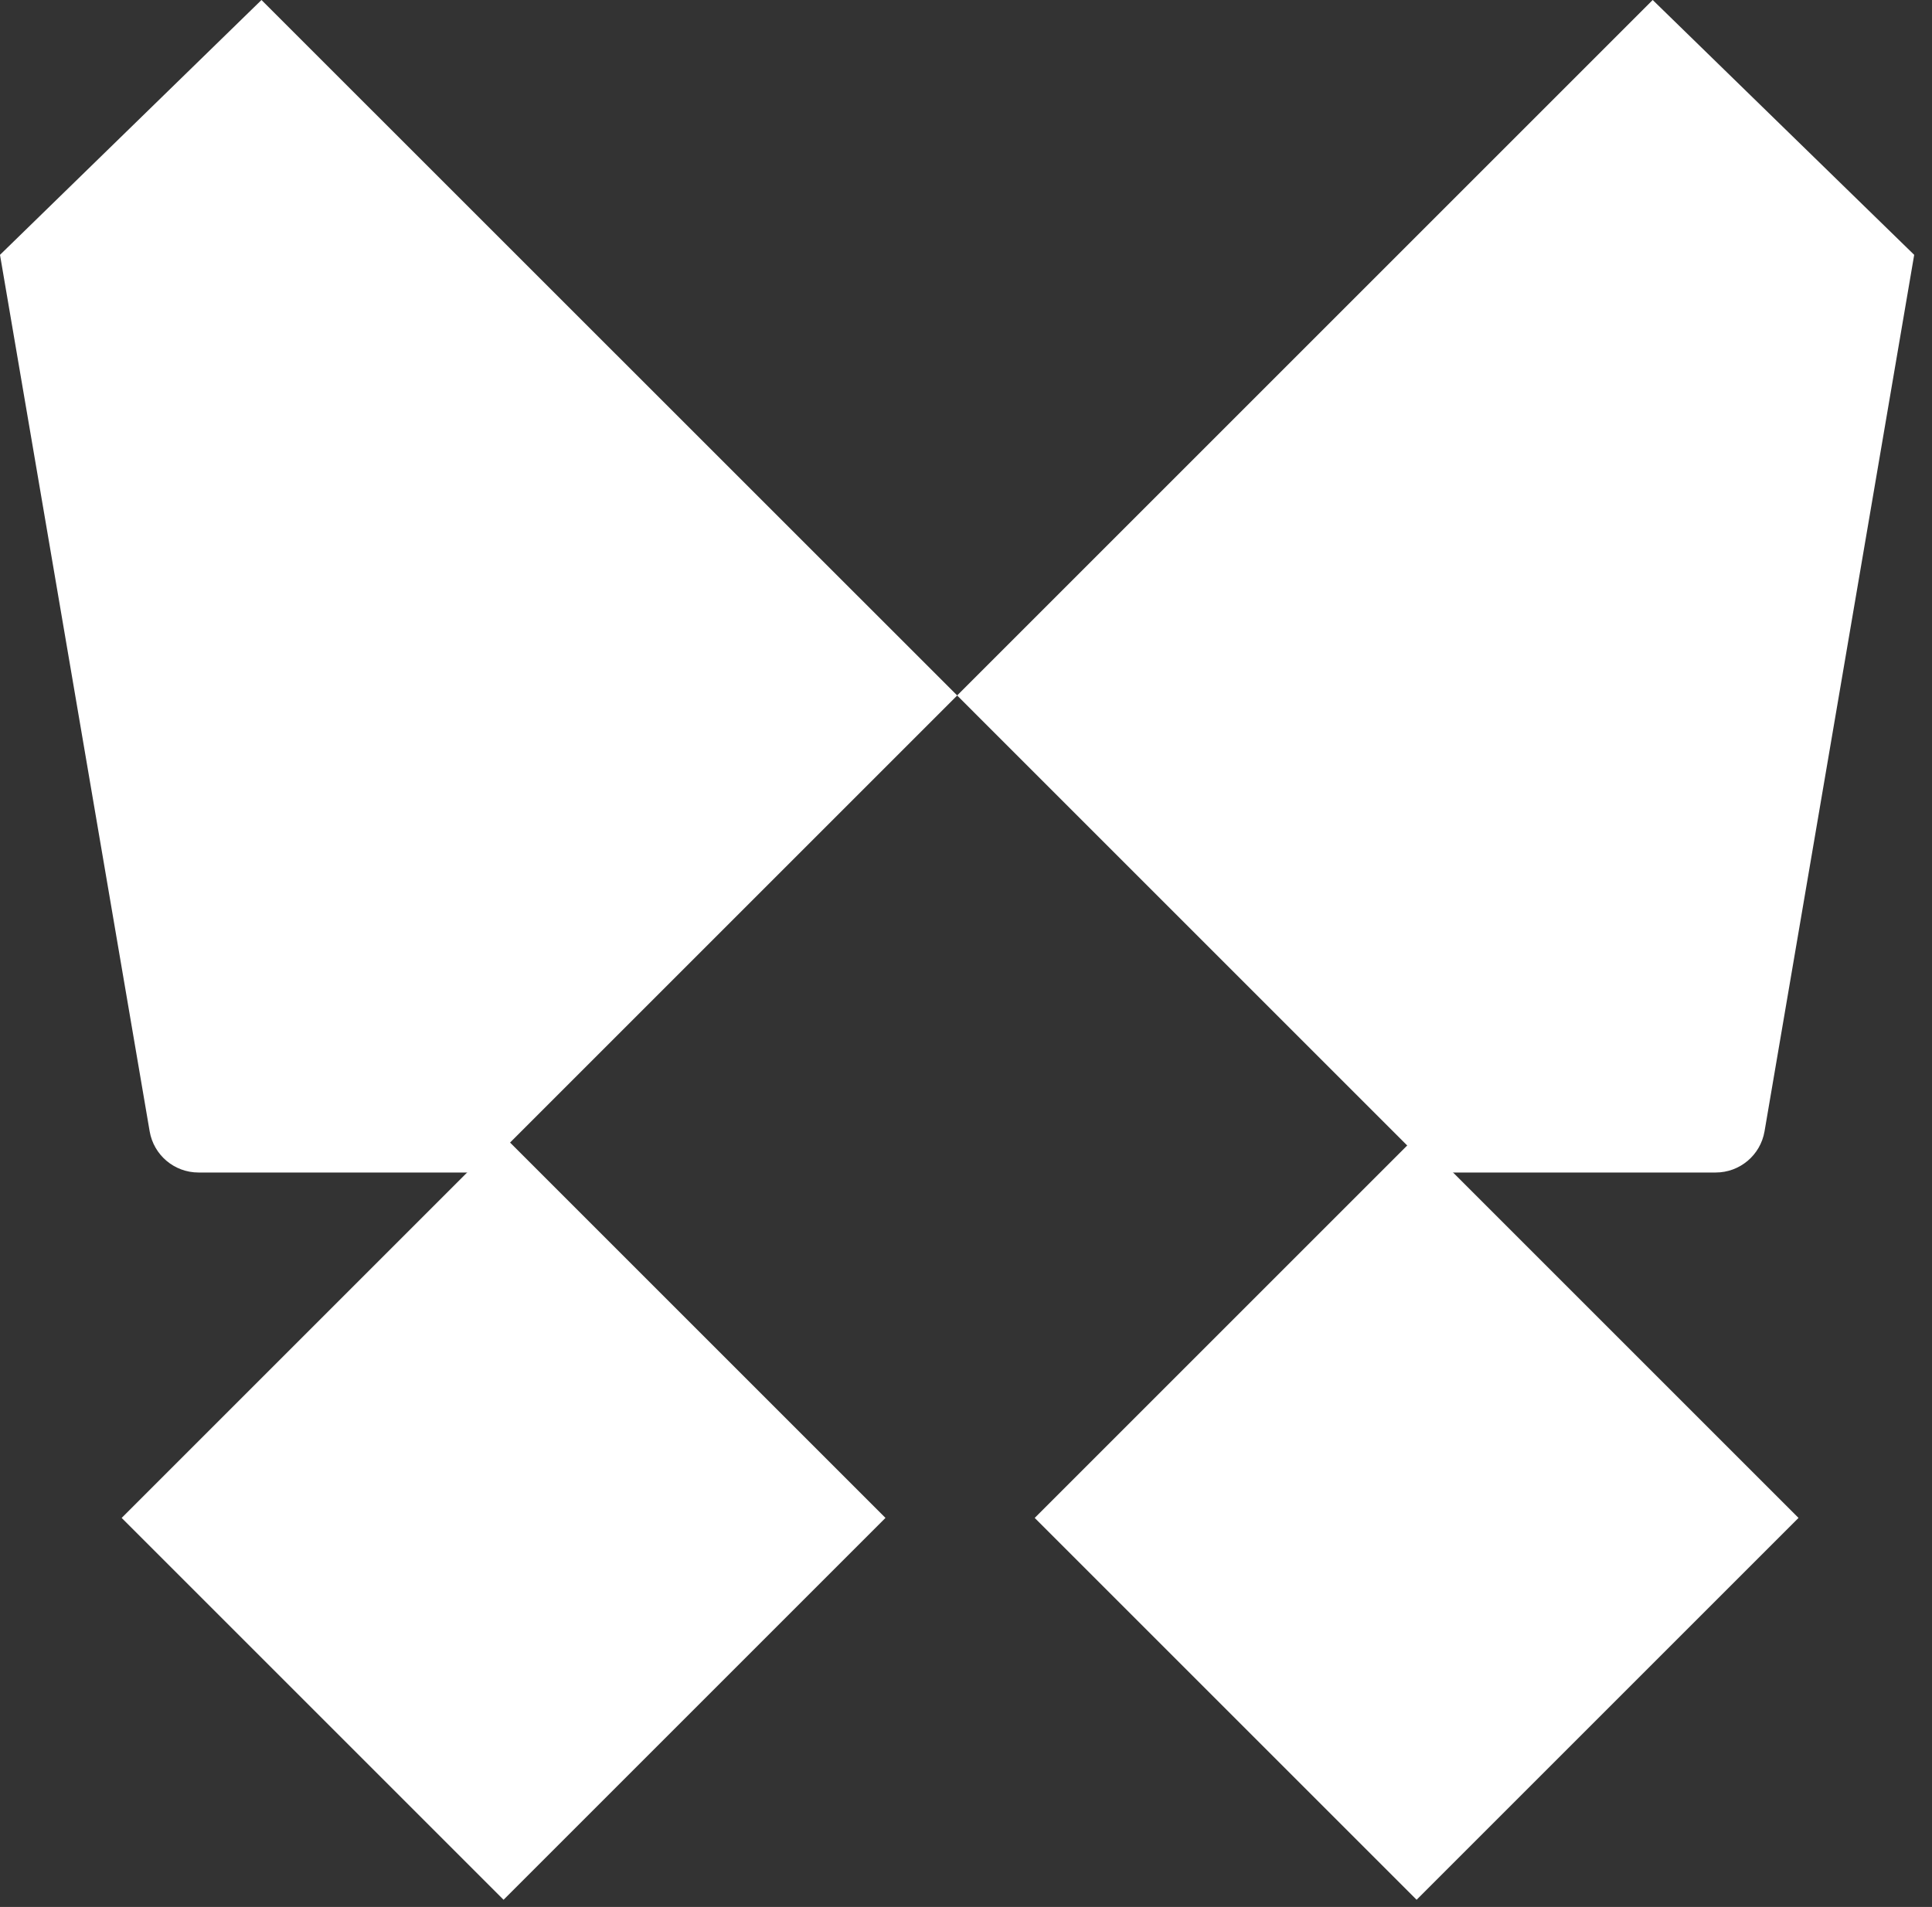
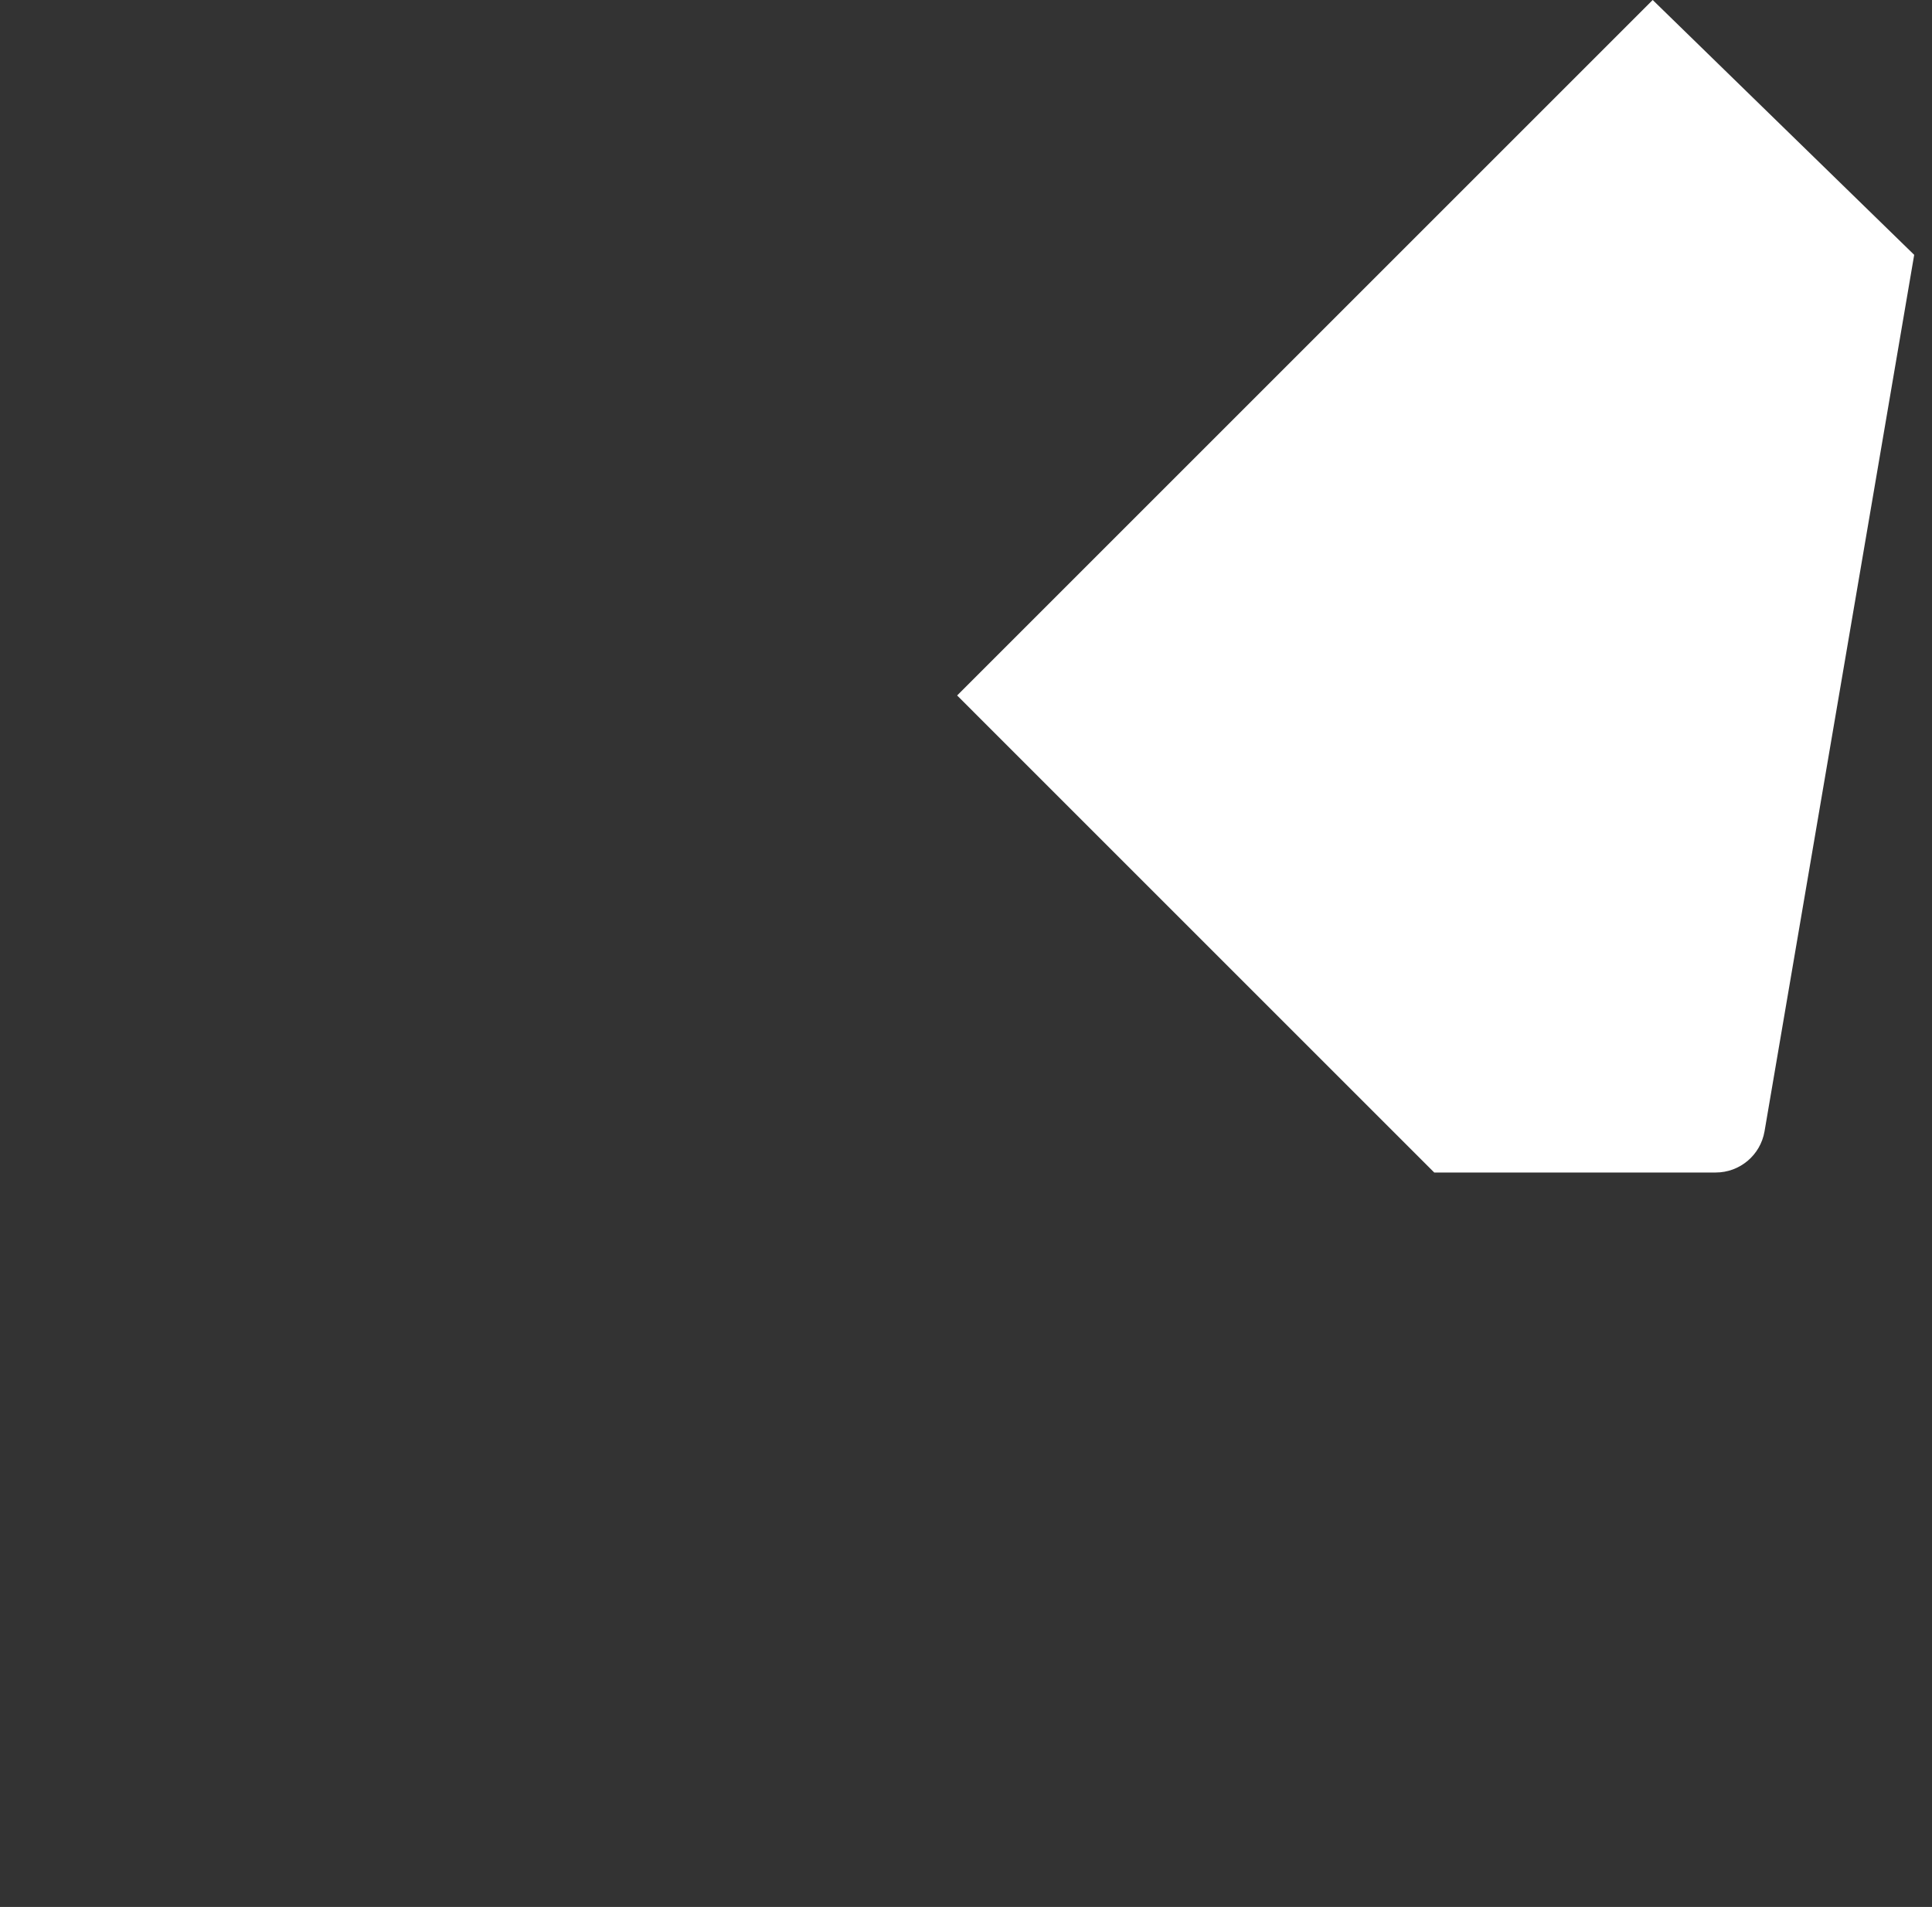
<svg xmlns="http://www.w3.org/2000/svg" width="78" height="77" viewBox="0 0 78 77" fill="none">
  <rect x="0" y="0" width="78" height="77" fill="#333333" stroke="none" />
  <path d="M77.281 10.29L66.724 0L38.642 28.082L57.904 47.344H69.268C70.243 47.344 71.075 46.641 71.239 45.681L77.281 10.29Z" fill="white" />
-   <path d="M10.557 0L0 10.29L6.042 45.681C6.206 46.641 7.038 47.344 8.013 47.344H19.383L38.645 28.082L10.557 0Z" fill="white" />
-   <rect x="4.912" y="61.291" width="21.805" height="21.805" transform="rotate(-45 4.912 61.291)" fill="white" />
-   <rect x="41.774" y="61.291" width="21.805" height="21.805" transform="rotate(-45 41.774 61.291)" fill="white" />
</svg>